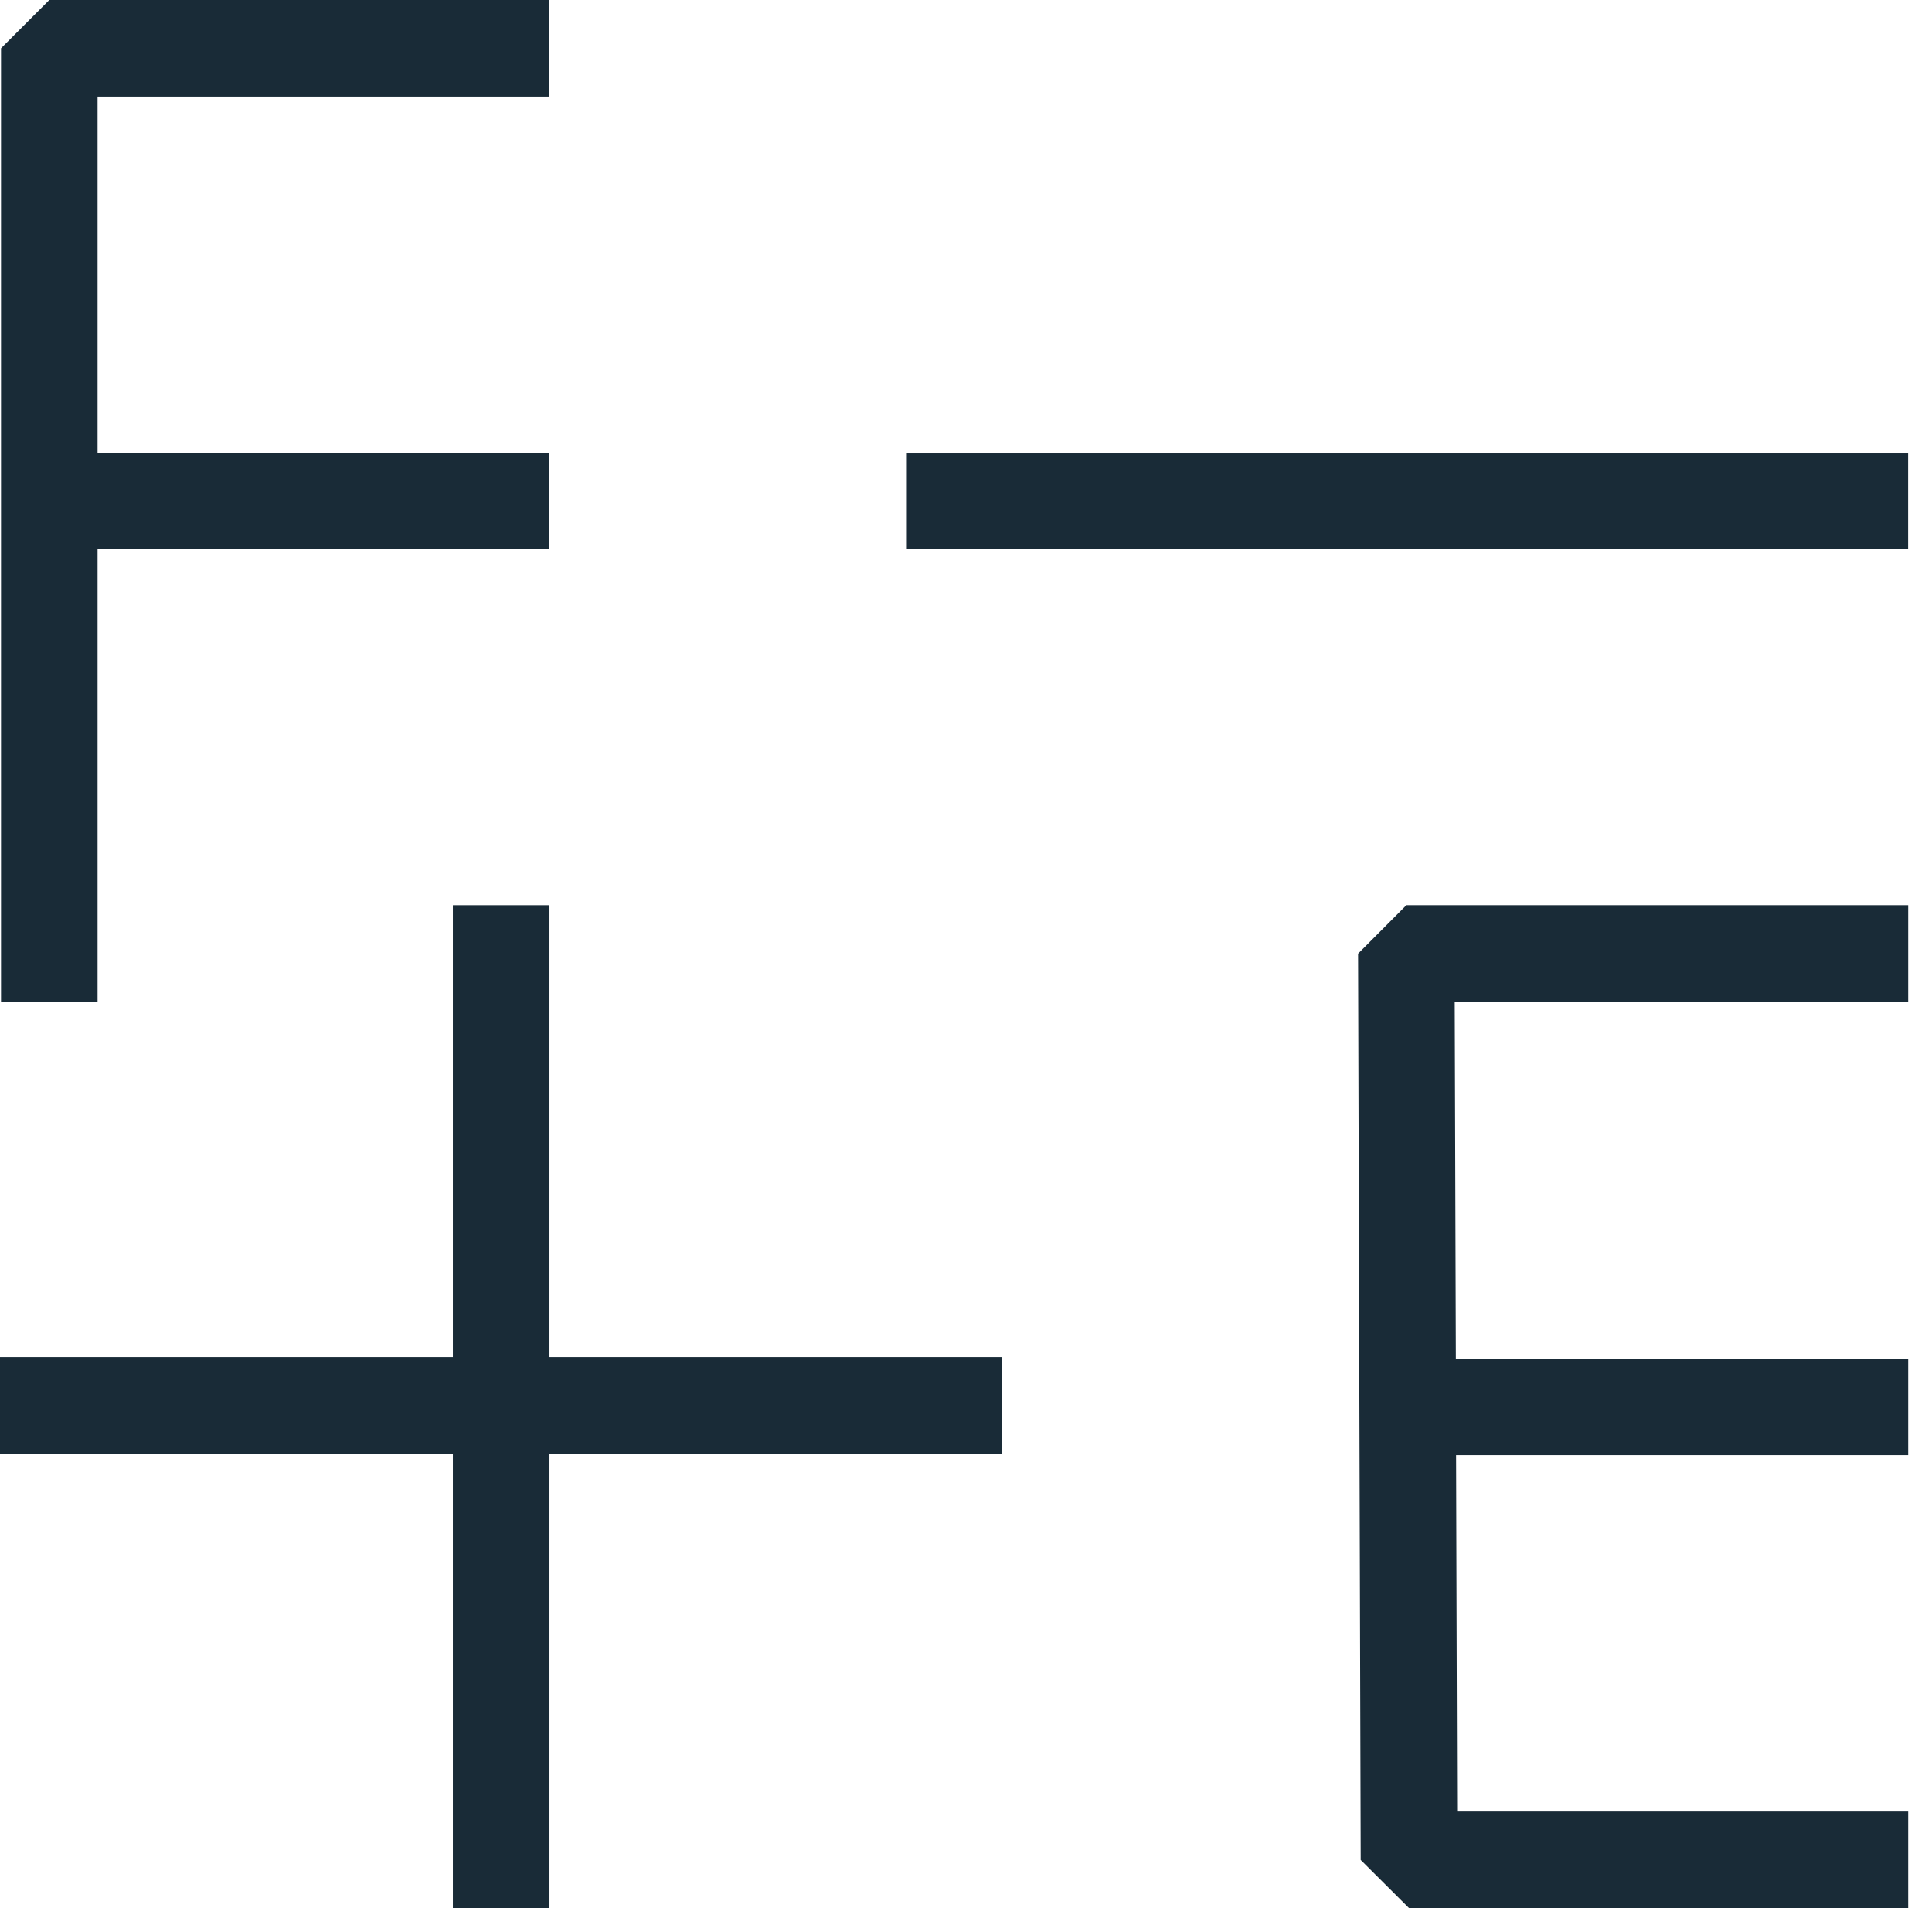
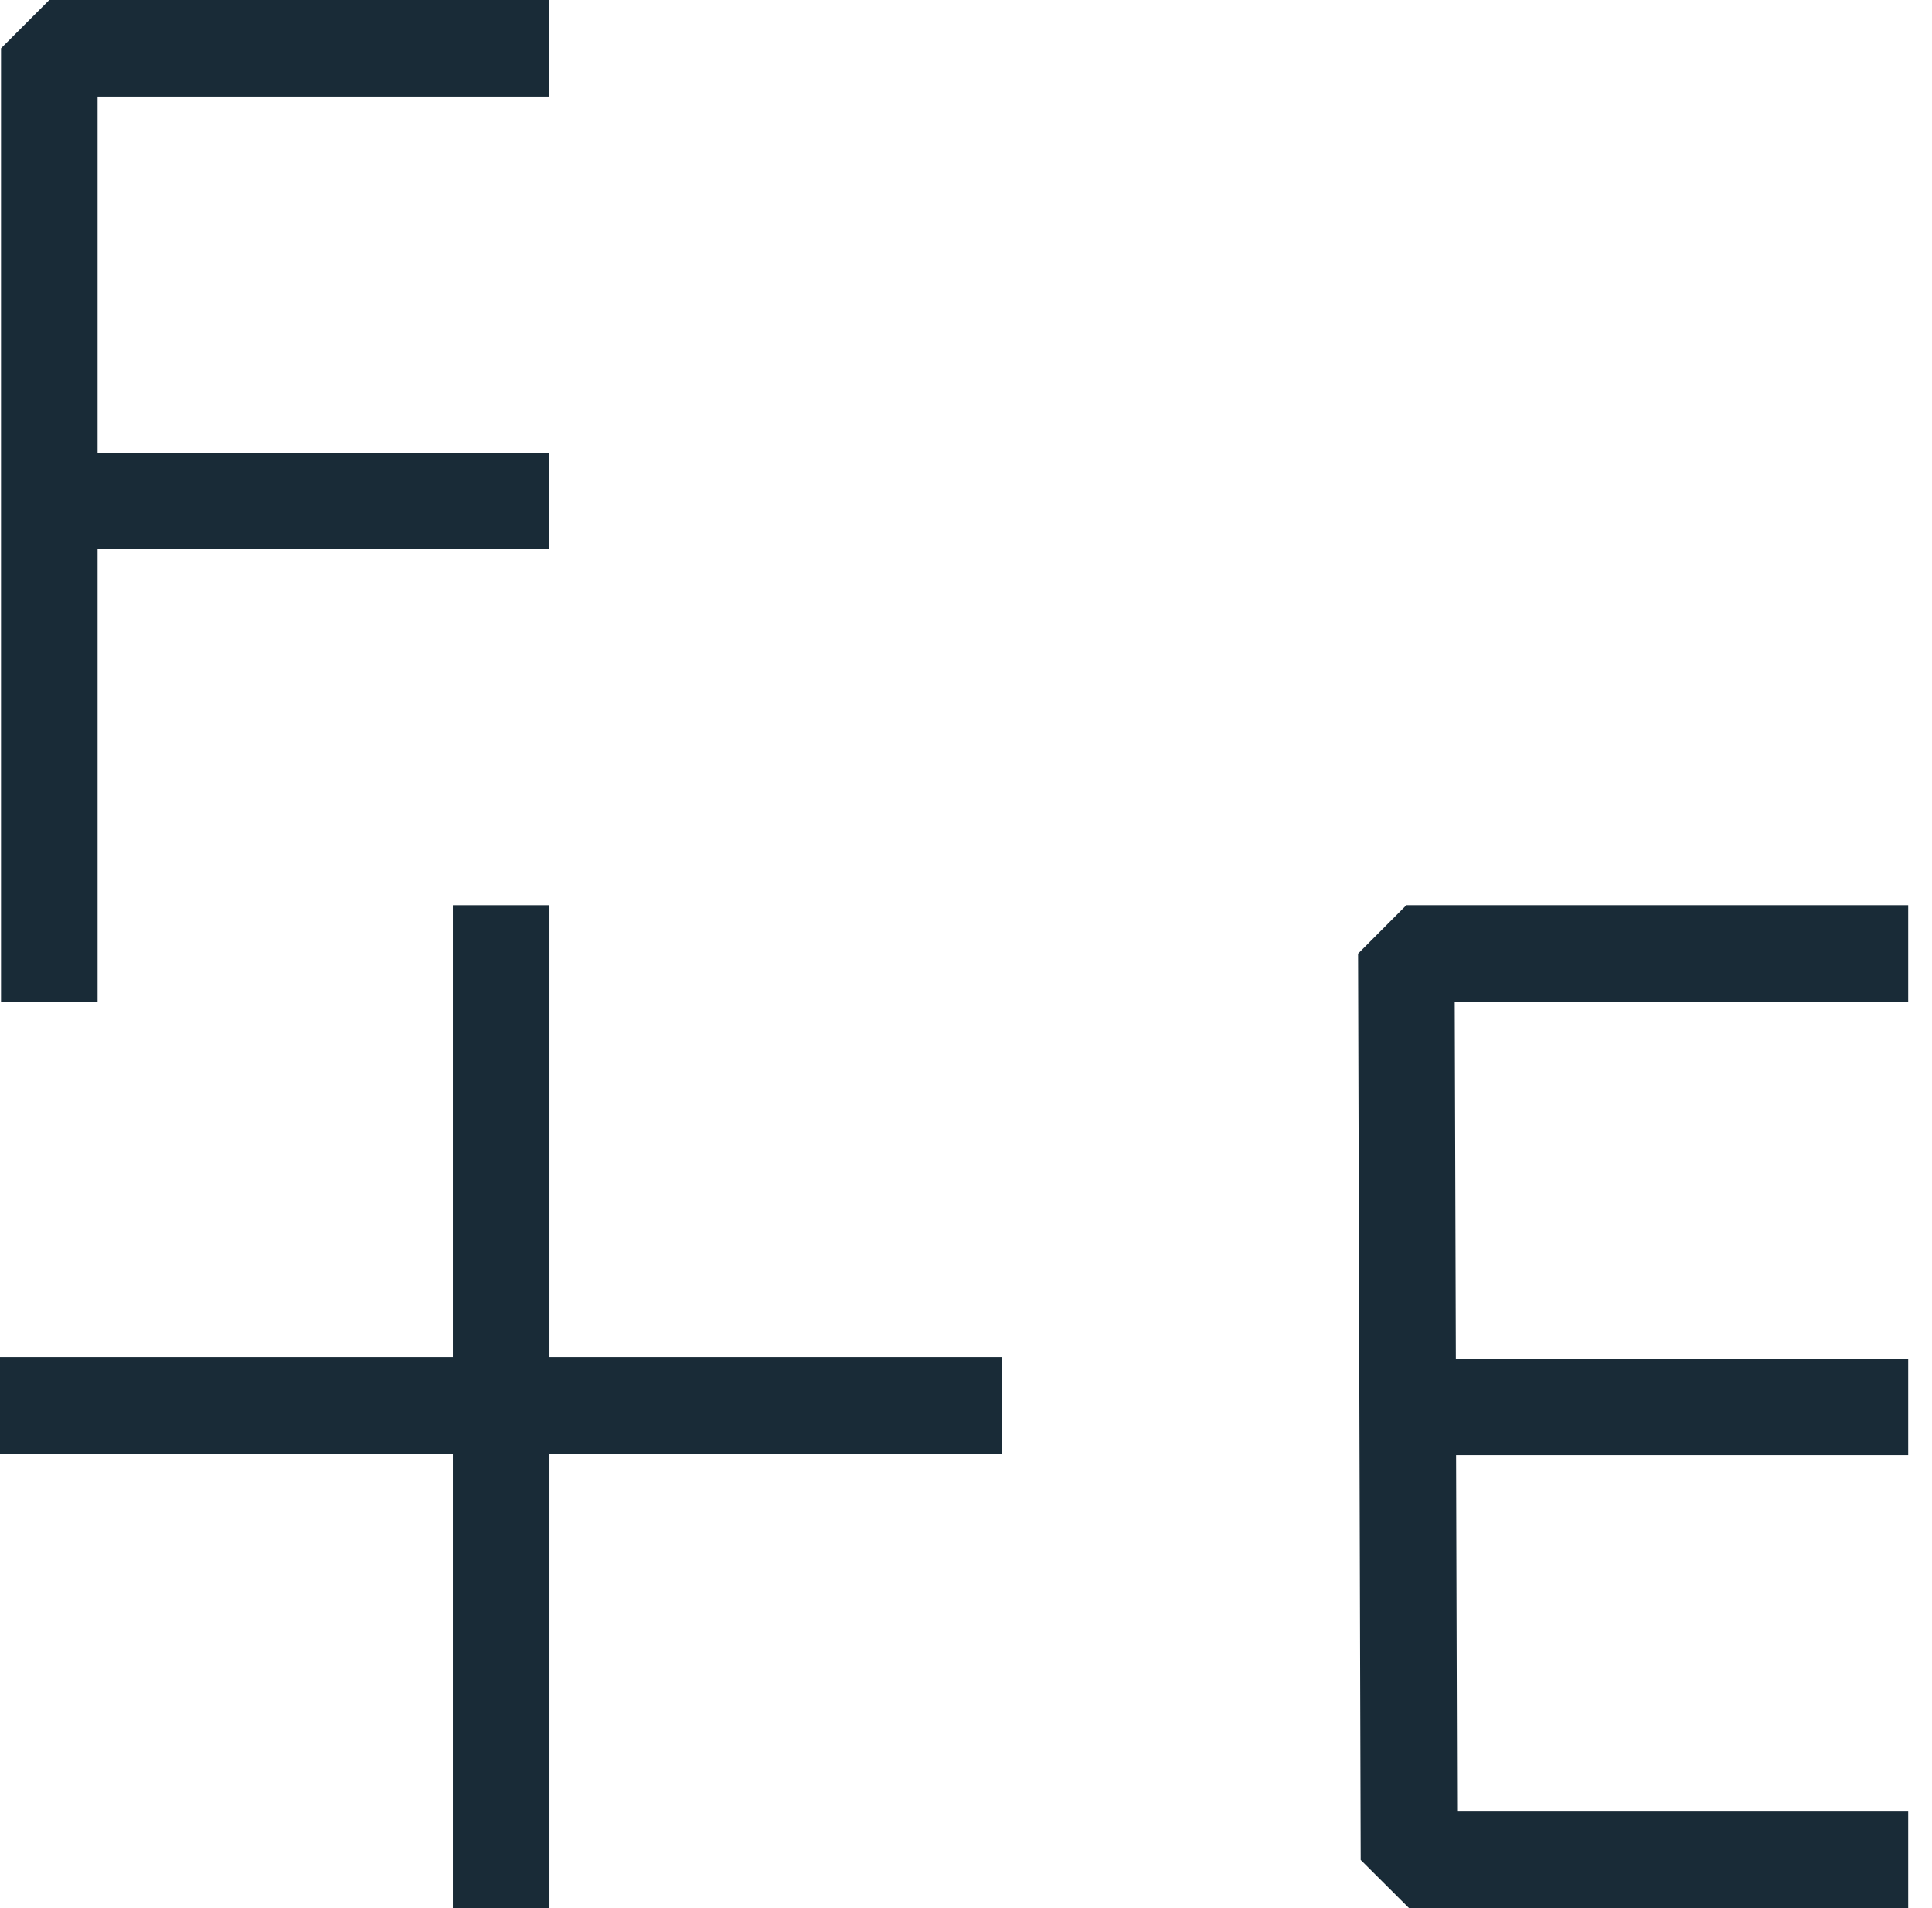
<svg xmlns="http://www.w3.org/2000/svg" width="81" height="80" viewBox="0 0 81 80" fill="none">
-   <path d="M79.999 18.987H38.02V23.035H79.999V18.987Z" fill="#192B37" />
  <path d="M56.938 39.983L57.048 77.981L59.075 80H80.002V75.95H61.091L61.047 61.011H80.002V56.963H61.037L60.99 42H80.002V37.952H58.962L56.938 39.983Z" fill="#192B37" />
  <path d="M23.037 37.952H18.987V56.897H0V60.947H18.987V80H23.037V60.947H42.022V56.897H23.037V37.952Z" fill="#192B37" />
  <path d="M4.091 23.037H23.036V18.987H4.091V4.048H23.036V0H2.067L0.043 2.024V18.987V23.037V41.999H4.091V23.037Z" fill="#192B37" />
</svg>